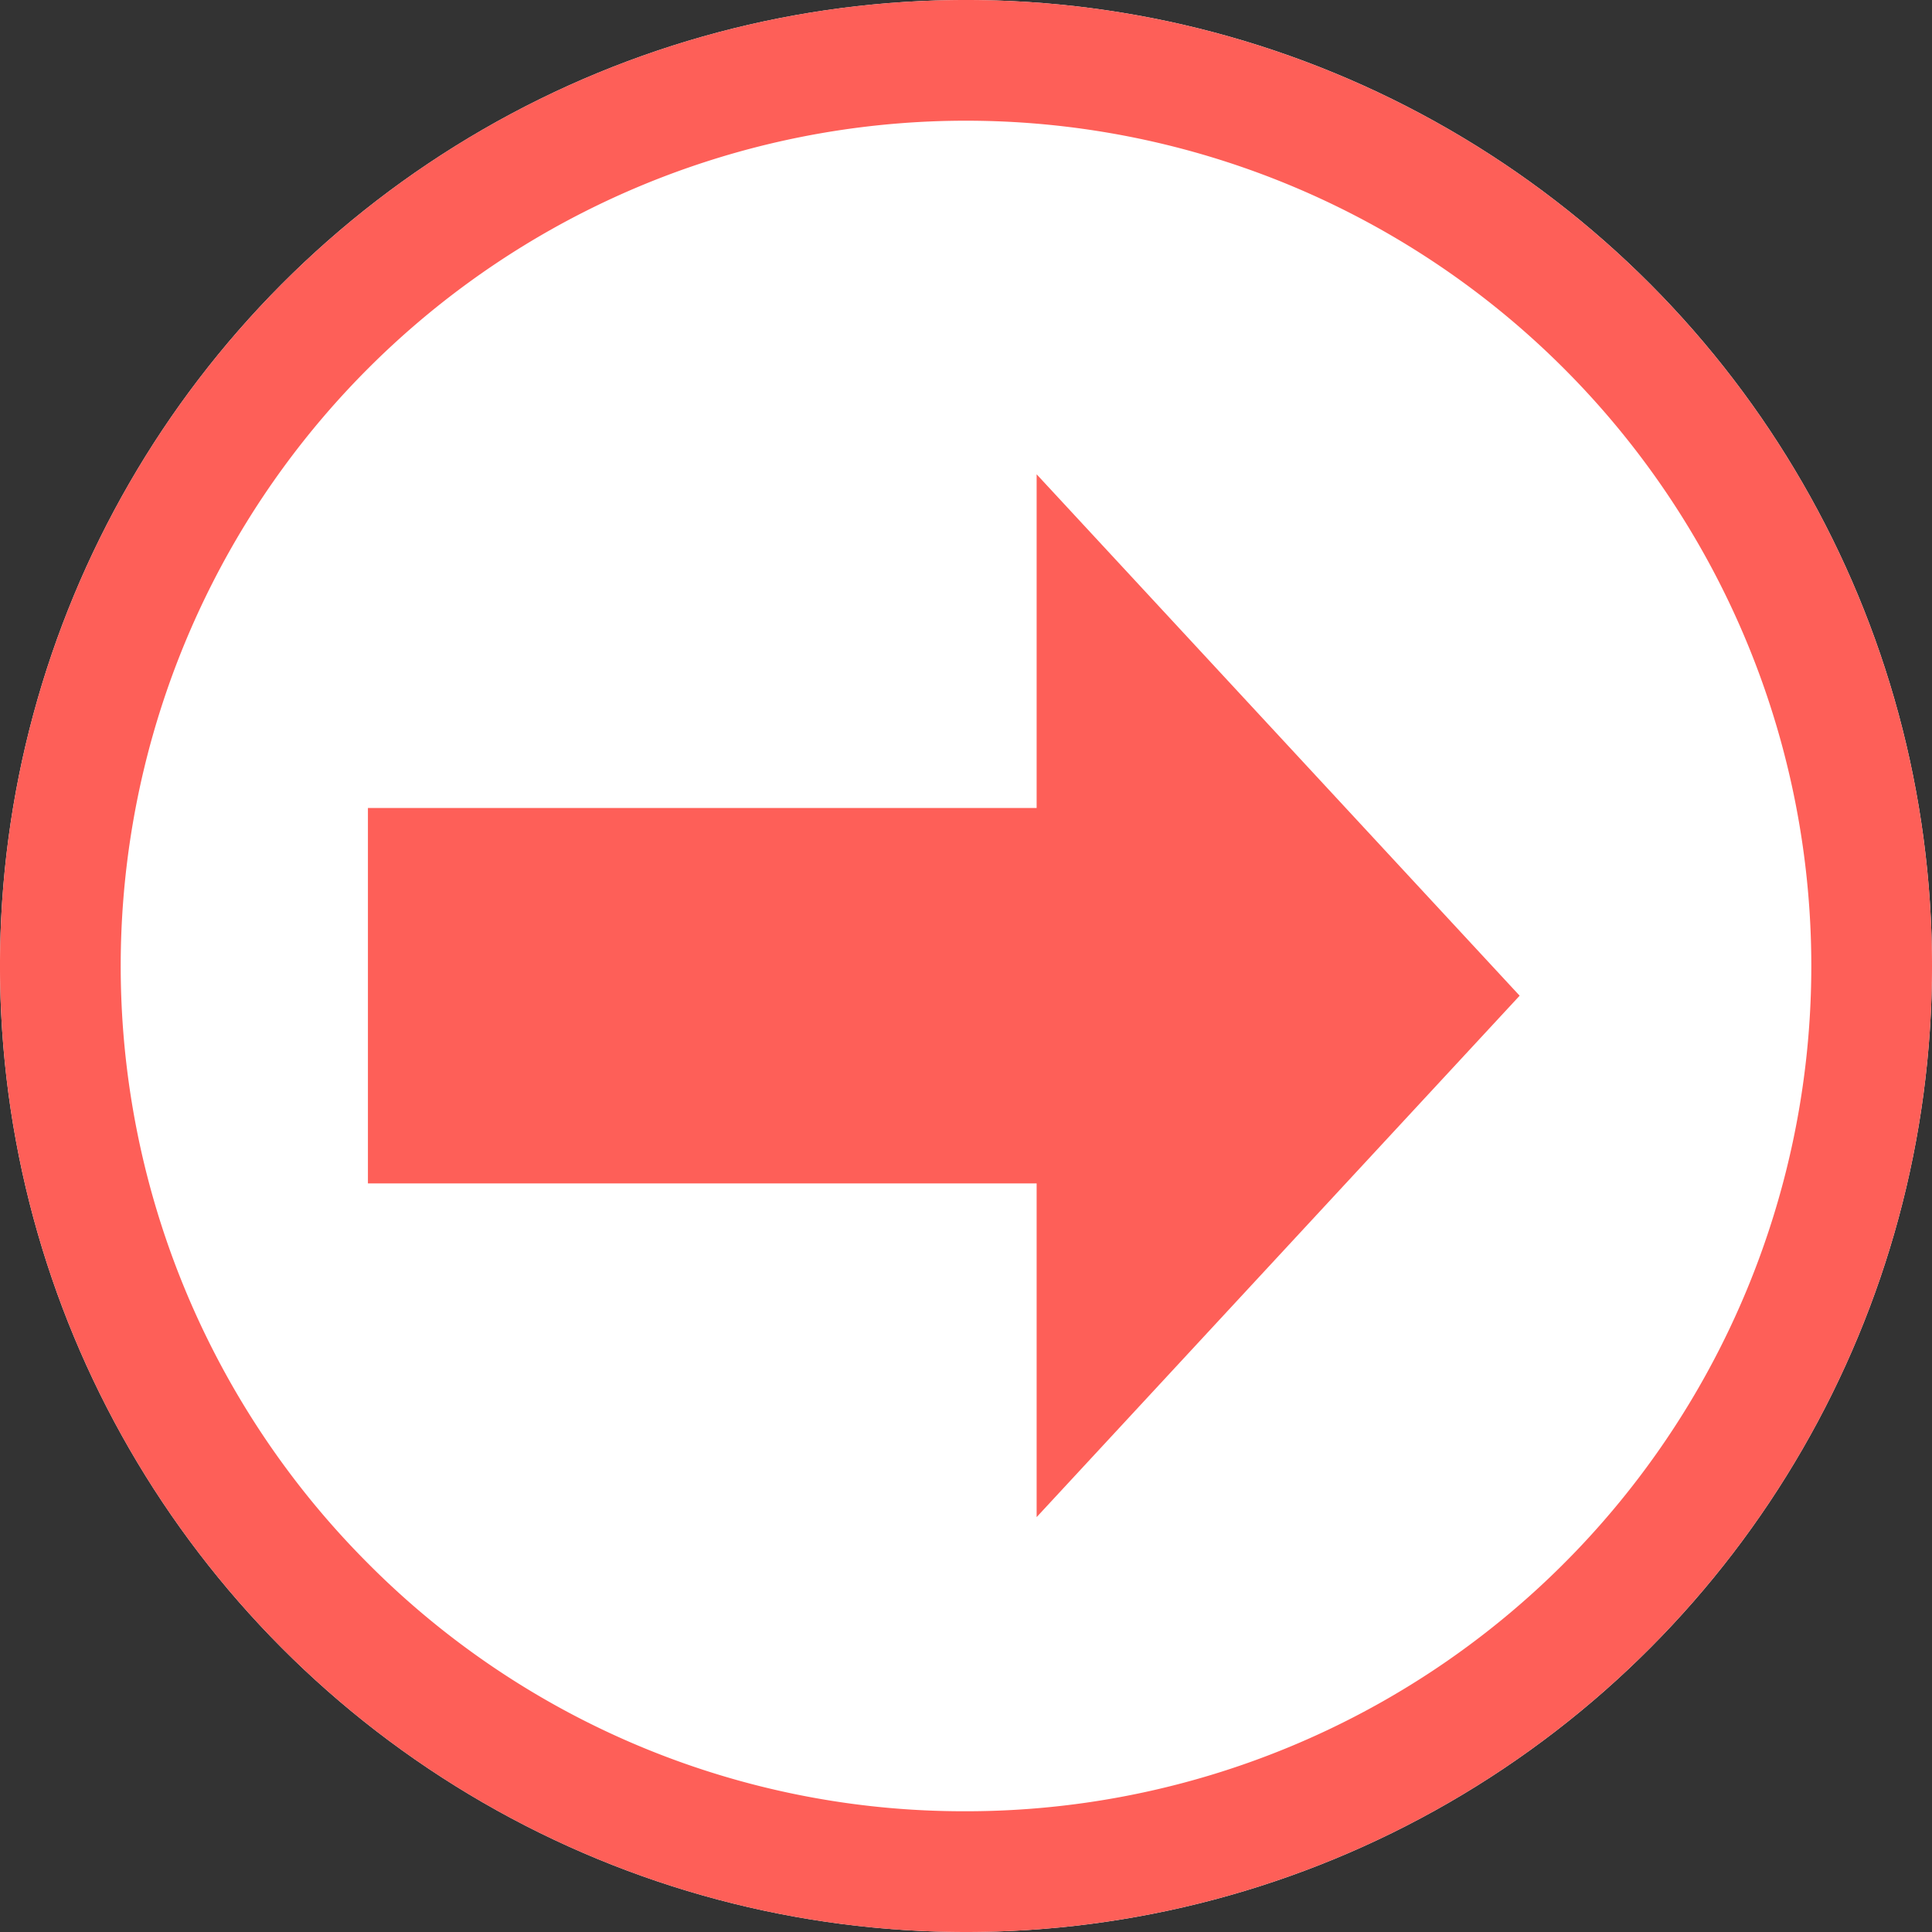
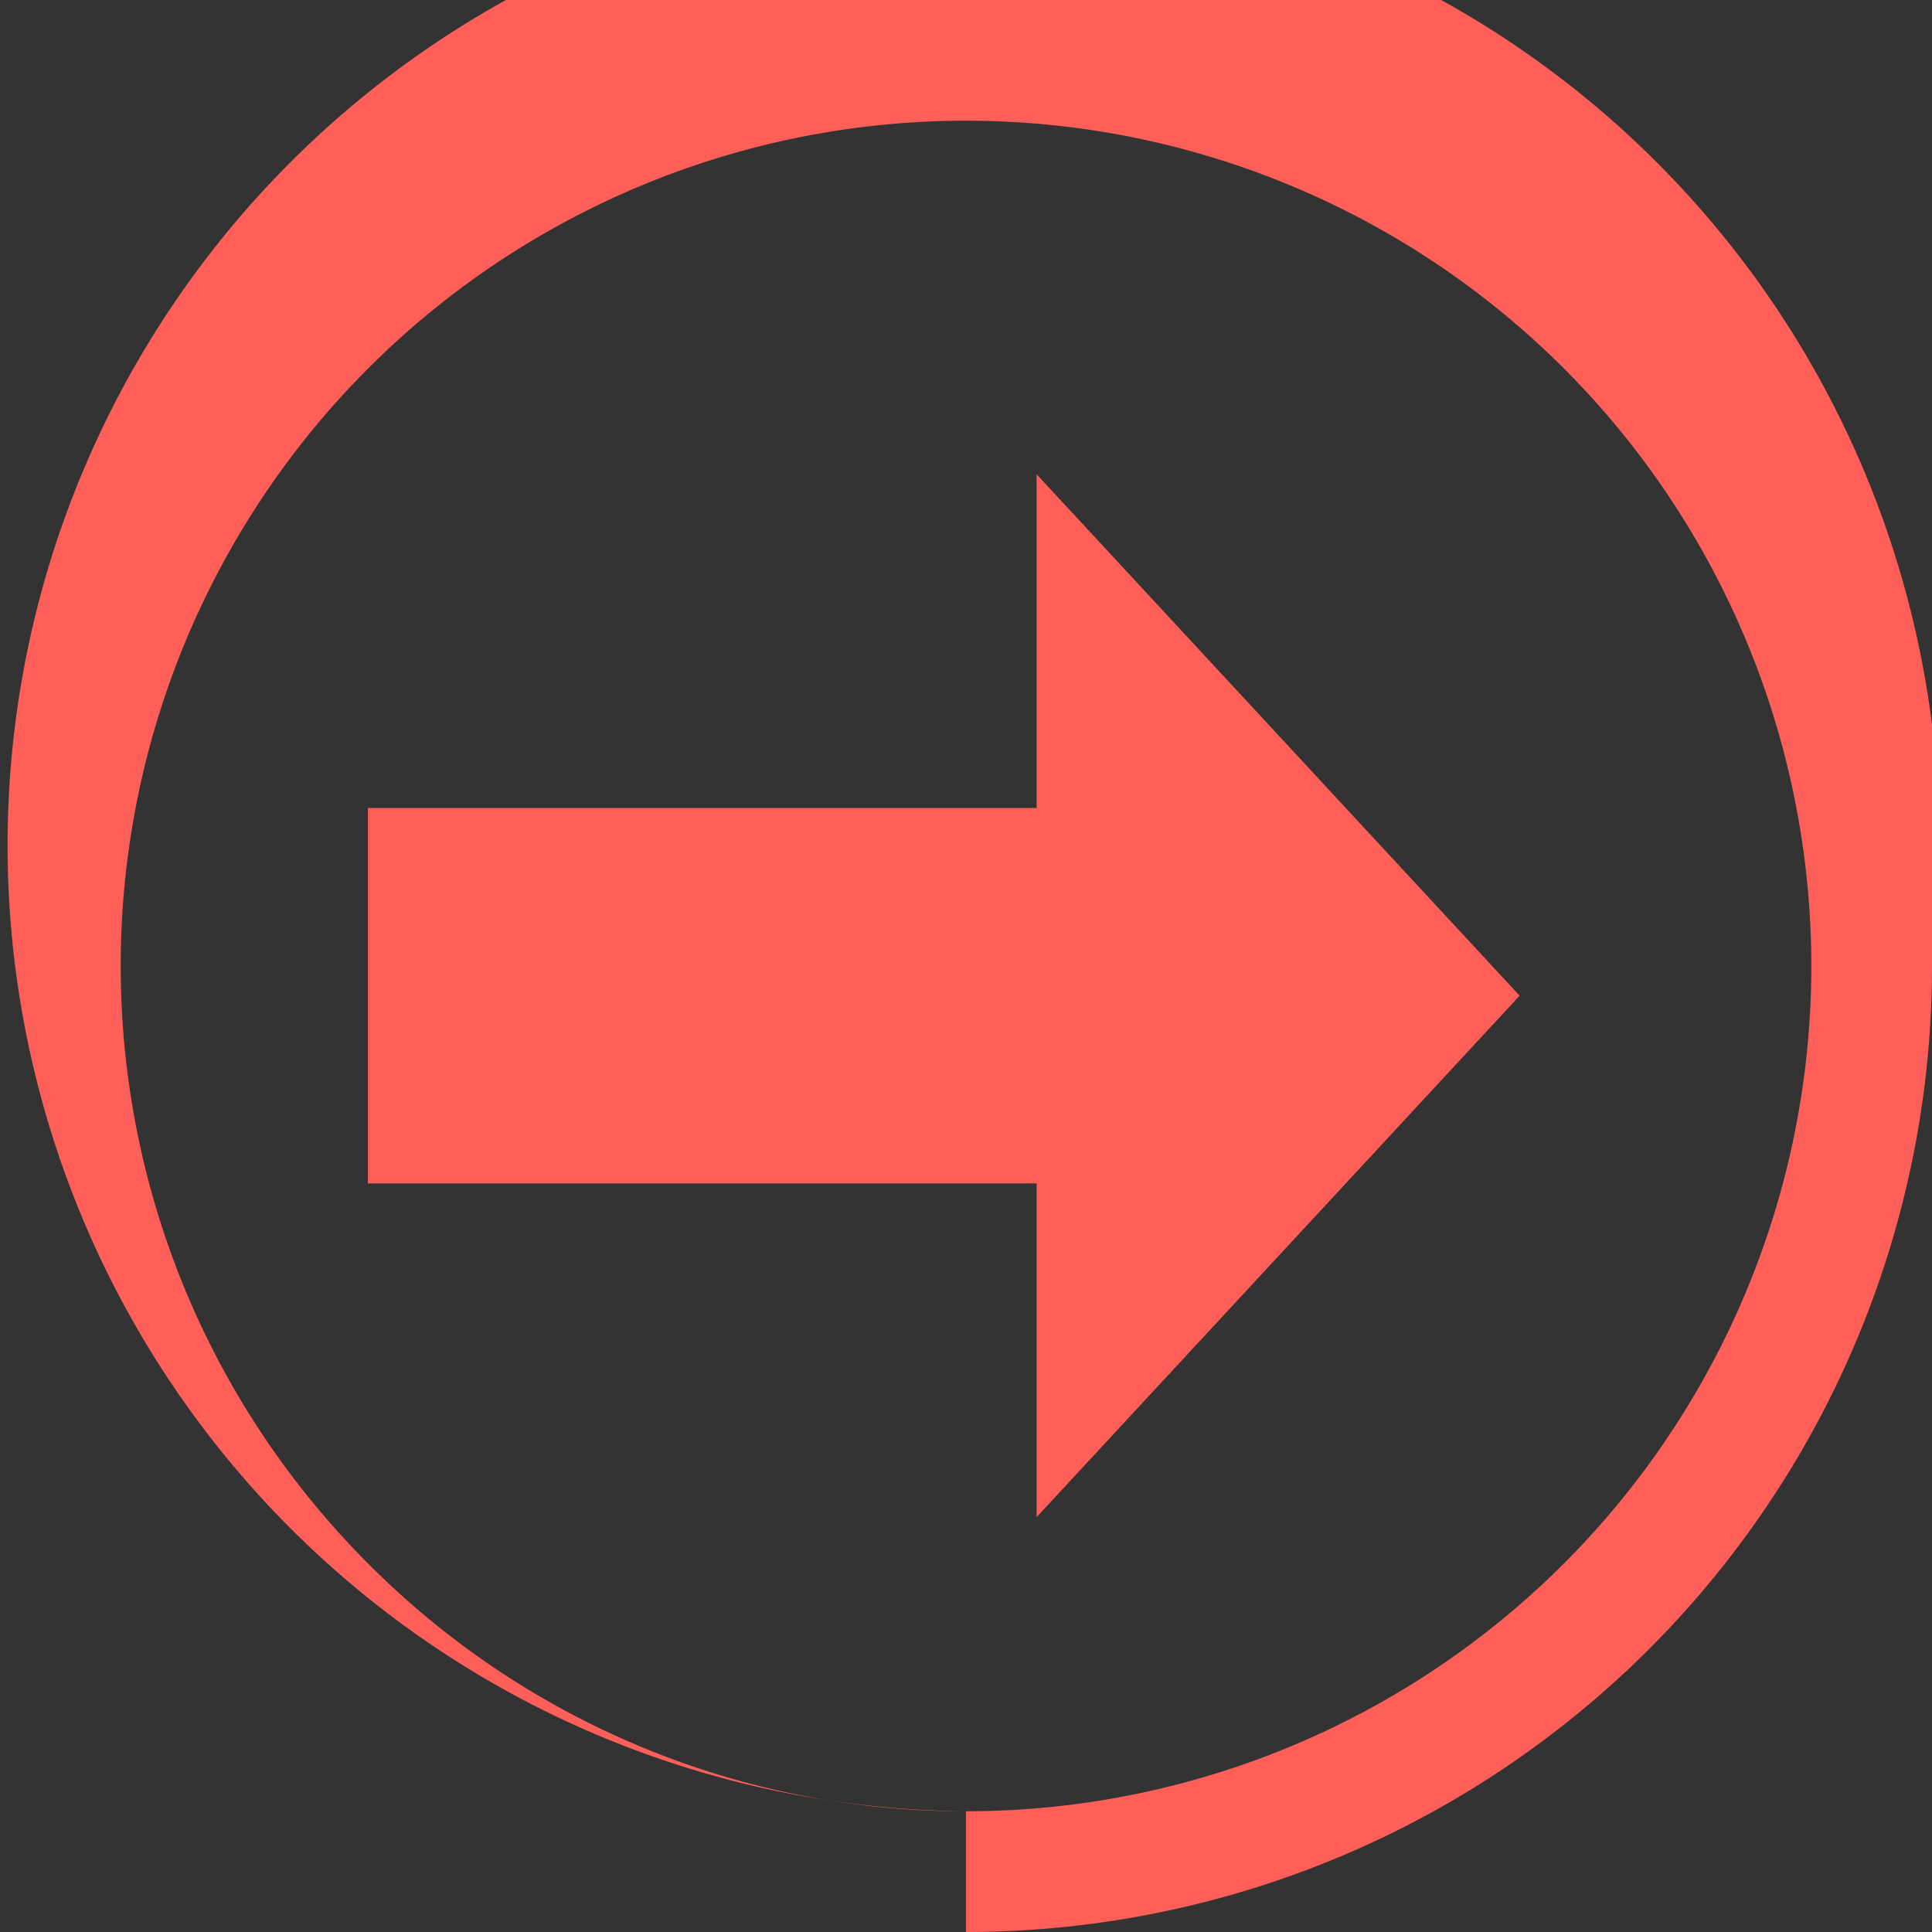
<svg xmlns="http://www.w3.org/2000/svg" width="32" height="32" viewBox="0 0 32 32">
  <rect x="0" y="0" width="32" height="32" fill="#333333" stroke="none" />
  <g transform="translate(-7757.633 349) rotate(-90)">
-     <circle cx="16" cy="16" r="16" transform="translate(317 7789.633) rotate(-90)" fill="#fff" />
-     <path d="M16,2A14,14,0,0,0,6.1,25.9,14,14,0,0,0,25.9,6.1,13.908,13.908,0,0,0,16,2m0-2A16,16,0,1,1,0,16,16,16,0,0,1,16,0Z" transform="translate(317 7789.633) rotate(-90)" fill="#fe5f58" />
+     <path d="M16,2A14,14,0,0,0,6.1,25.9,14,14,0,0,0,25.9,6.1,13.908,13.908,0,0,0,16,2A16,16,0,1,1,0,16,16,16,0,0,1,16,0Z" transform="translate(317 7789.633) rotate(-90)" fill="#fe5f58" />
    <path d="M0,11.076H5.527V0h6.218V11.076h5.527l-8.636,8Z" transform="translate(323.872 7763.727)" fill="#fe5f58" />
  </g>
</svg>